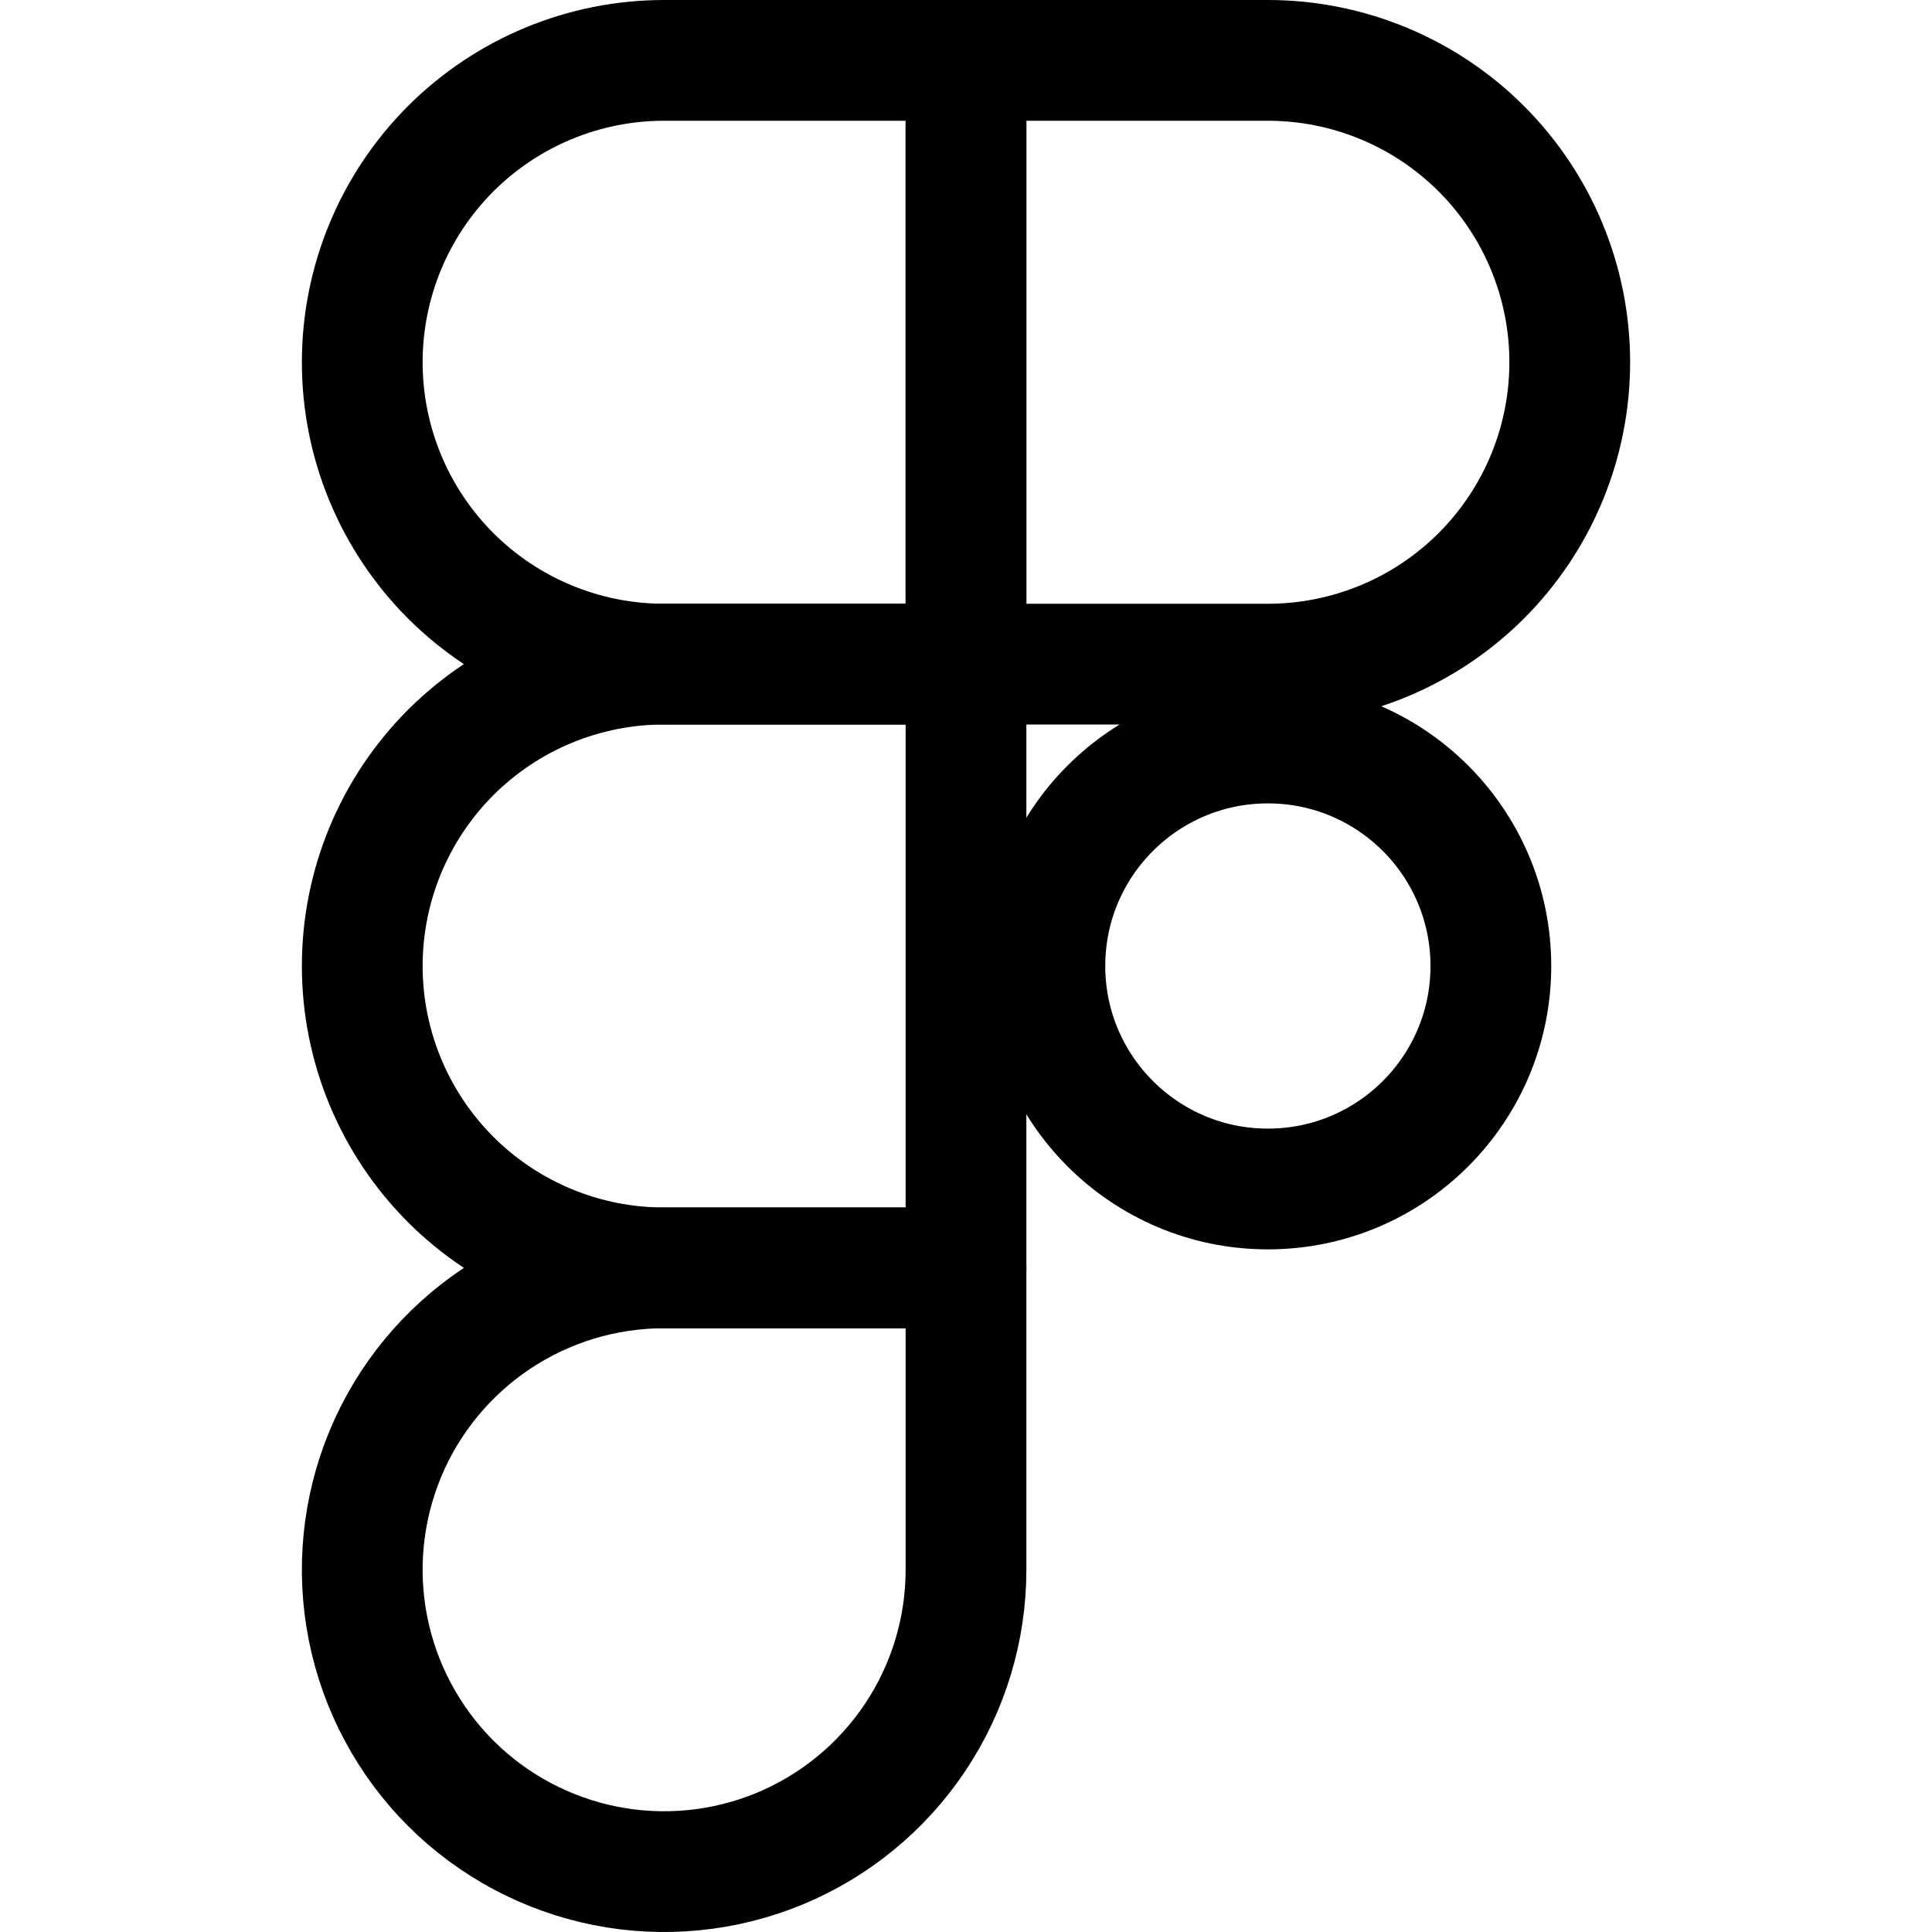
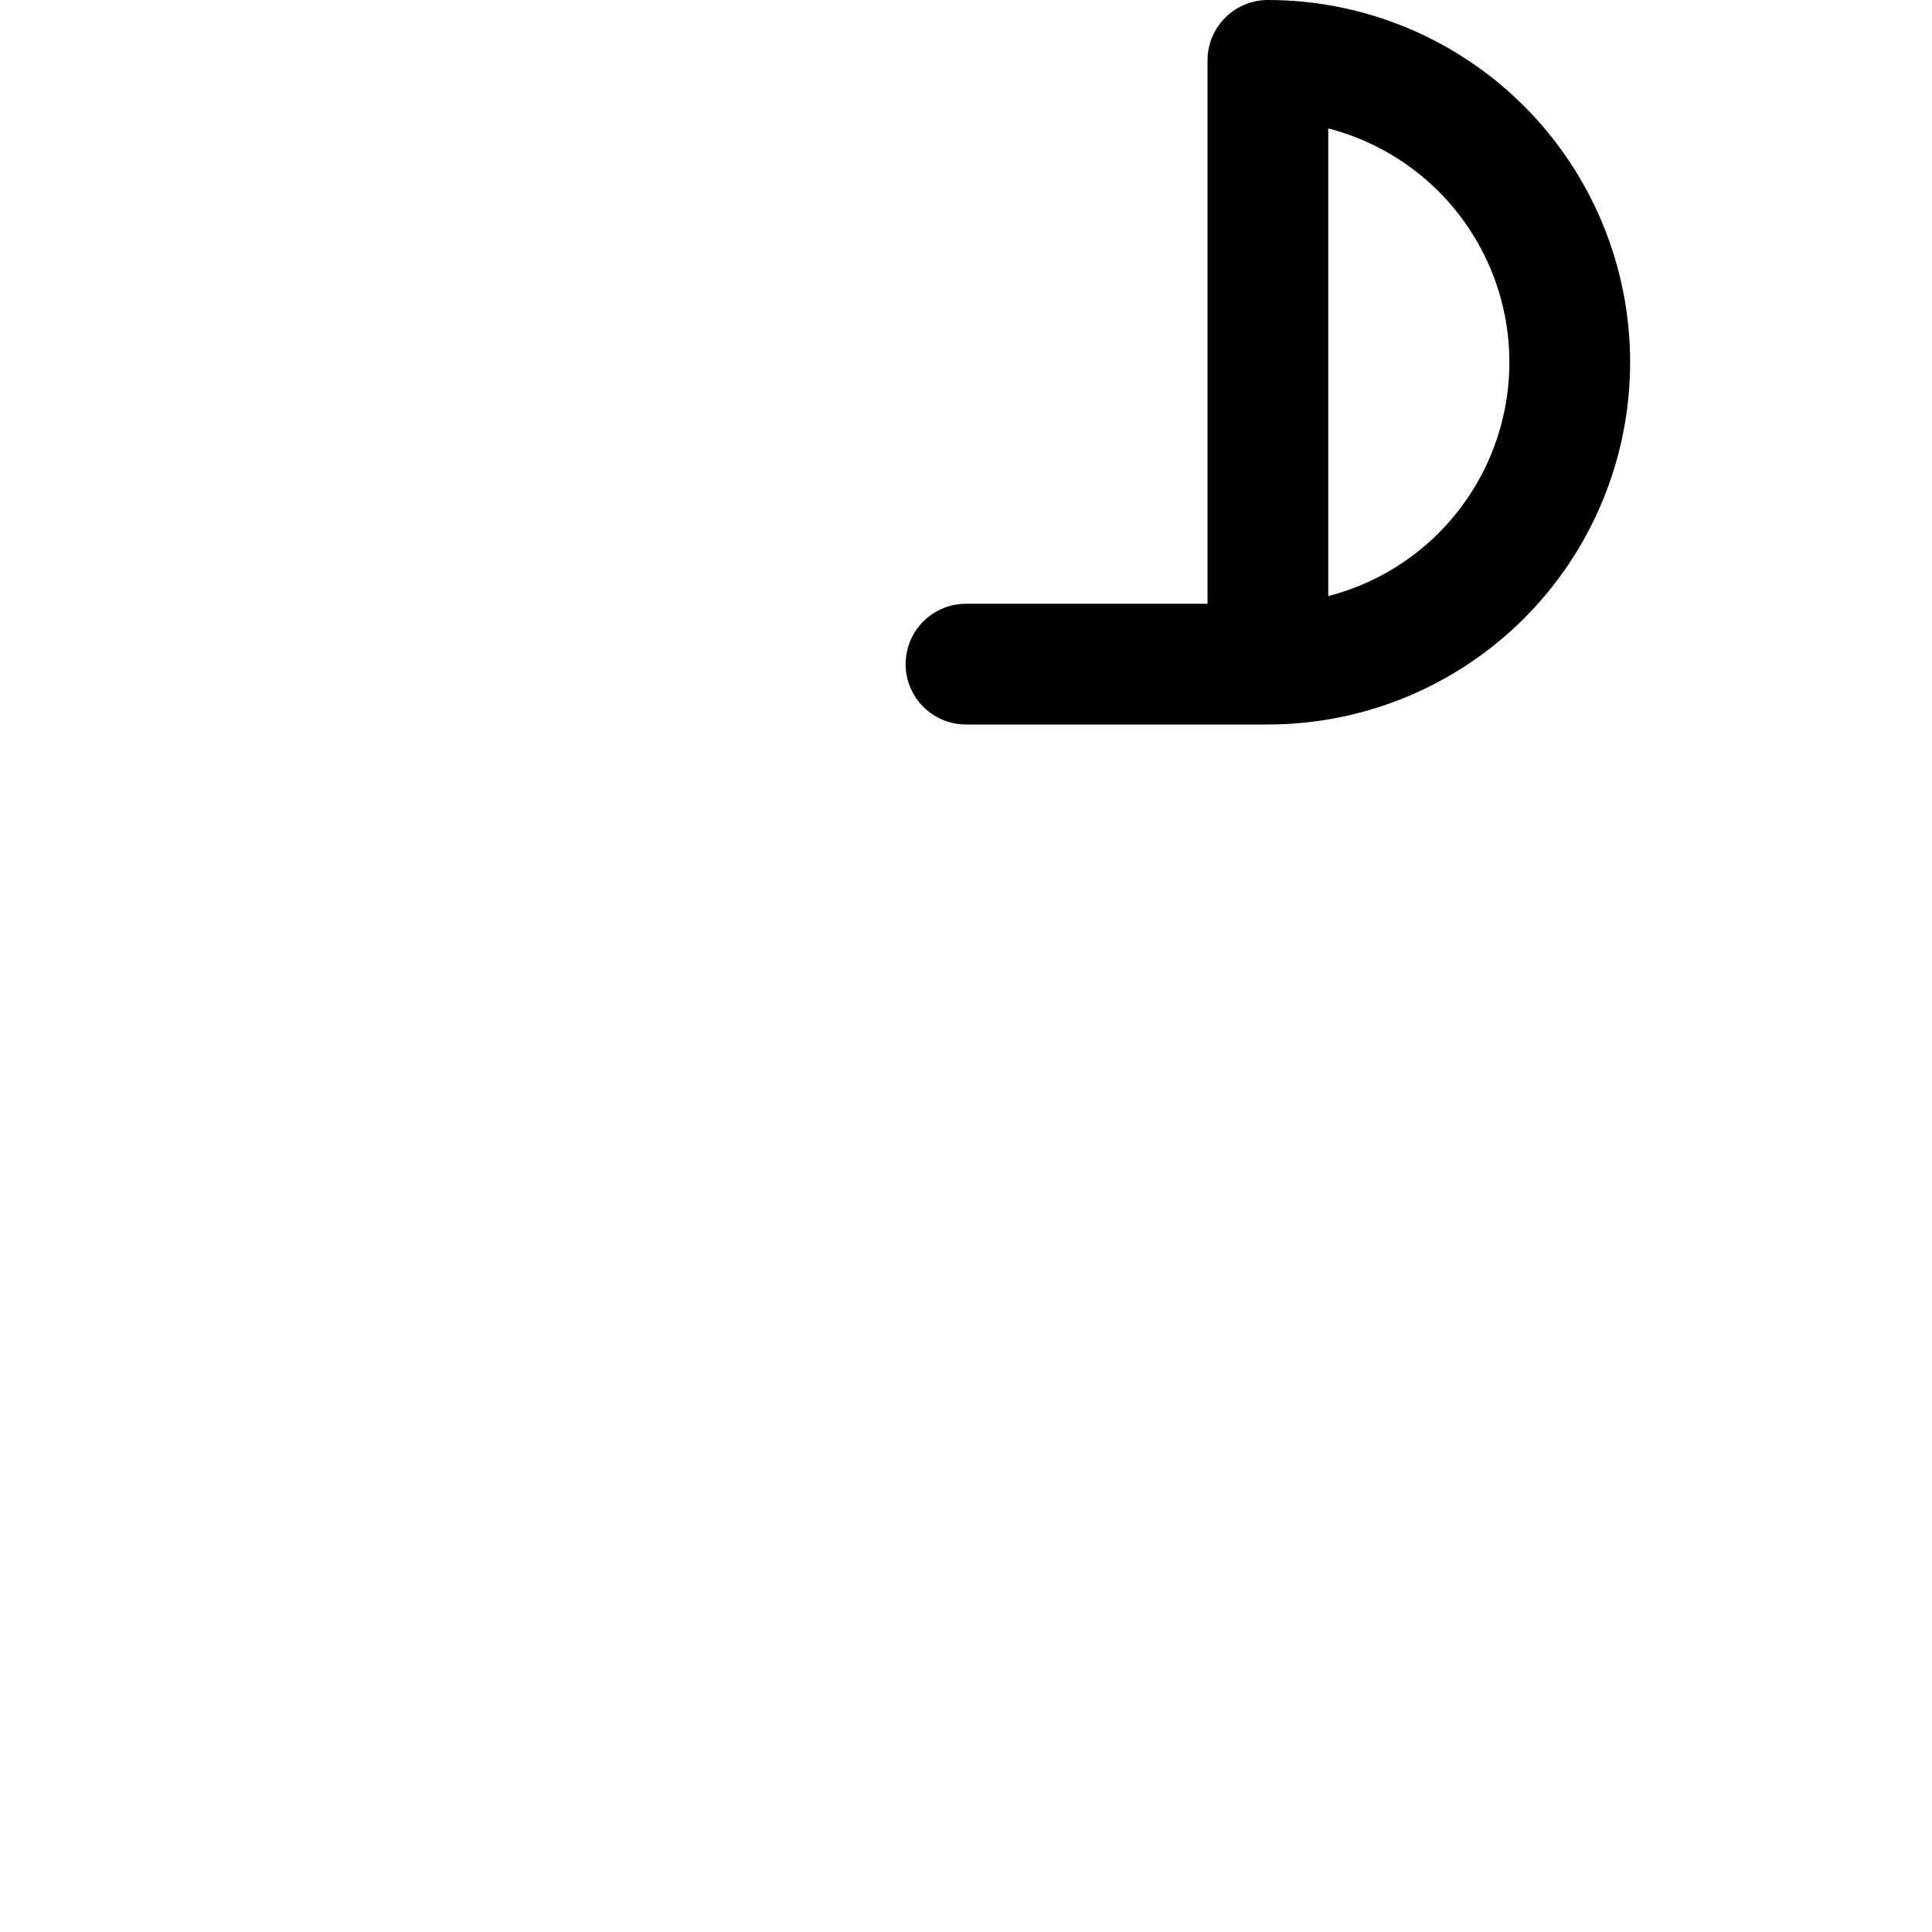
<svg xmlns="http://www.w3.org/2000/svg" width="24" height="24" viewBox="0 0 24 24" fill="none">
-   <path d="M15.75 14.77C17.28 14.77 18.52 13.53 18.52 12C18.52 10.47 17.28 9.23 15.75 9.23C14.22 9.23 12.98 10.47 12.98 12C12.98 13.53 14.22 14.77 15.75 14.77Z" stroke="black" stroke-width="1.5" stroke-linecap="round" stroke-linejoin="round" />
-   <path d="M12 8.25H8.25C7.255 8.25 6.302 7.855 5.598 7.152C4.895 6.448 4.5 5.495 4.5 4.5C4.5 3.505 4.895 2.552 5.598 1.848C6.302 1.145 7.255 0.75 8.25 0.75H12V8.25Z" stroke="black" stroke-width="1.5" stroke-linecap="round" stroke-linejoin="round" />
-   <path d="M12 8.25H15.75C16.745 8.25 17.698 7.855 18.402 7.152C19.105 6.448 19.5 5.495 19.5 4.5C19.5 3.505 19.105 2.552 18.402 1.848C17.698 1.145 16.745 0.75 15.75 0.75H12V8.25Z" stroke="black" stroke-width="1.5" stroke-linecap="round" stroke-linejoin="round" />
-   <path d="M12 15.75H8.25C7.255 15.75 6.302 15.355 5.598 14.652C4.895 13.948 4.5 12.995 4.5 12C4.5 11.005 4.895 10.052 5.598 9.348C6.302 8.645 7.255 8.25 8.25 8.25H12V15.75Z" stroke="black" stroke-width="1.5" stroke-linecap="round" stroke-linejoin="round" />
-   <path d="M12 19.5C12 20.242 11.78 20.967 11.368 21.583C10.956 22.2 10.37 22.681 9.685 22.965C9 23.248 8.246 23.323 7.518 23.178C6.791 23.033 6.123 22.676 5.598 22.152C5.074 21.627 4.717 20.959 4.572 20.232C4.427 19.504 4.502 18.75 4.785 18.065C5.069 17.38 5.55 16.794 6.167 16.382C6.783 15.97 7.508 15.75 8.25 15.75H12V19.5Z" stroke="black" stroke-width="1.5" stroke-linecap="round" stroke-linejoin="round" />
+   <path d="M12 8.25H15.75C16.745 8.25 17.698 7.855 18.402 7.152C19.105 6.448 19.5 5.495 19.5 4.5C19.5 3.505 19.105 2.552 18.402 1.848C17.698 1.145 16.745 0.75 15.75 0.75V8.25Z" stroke="black" stroke-width="1.5" stroke-linecap="round" stroke-linejoin="round" />
</svg>